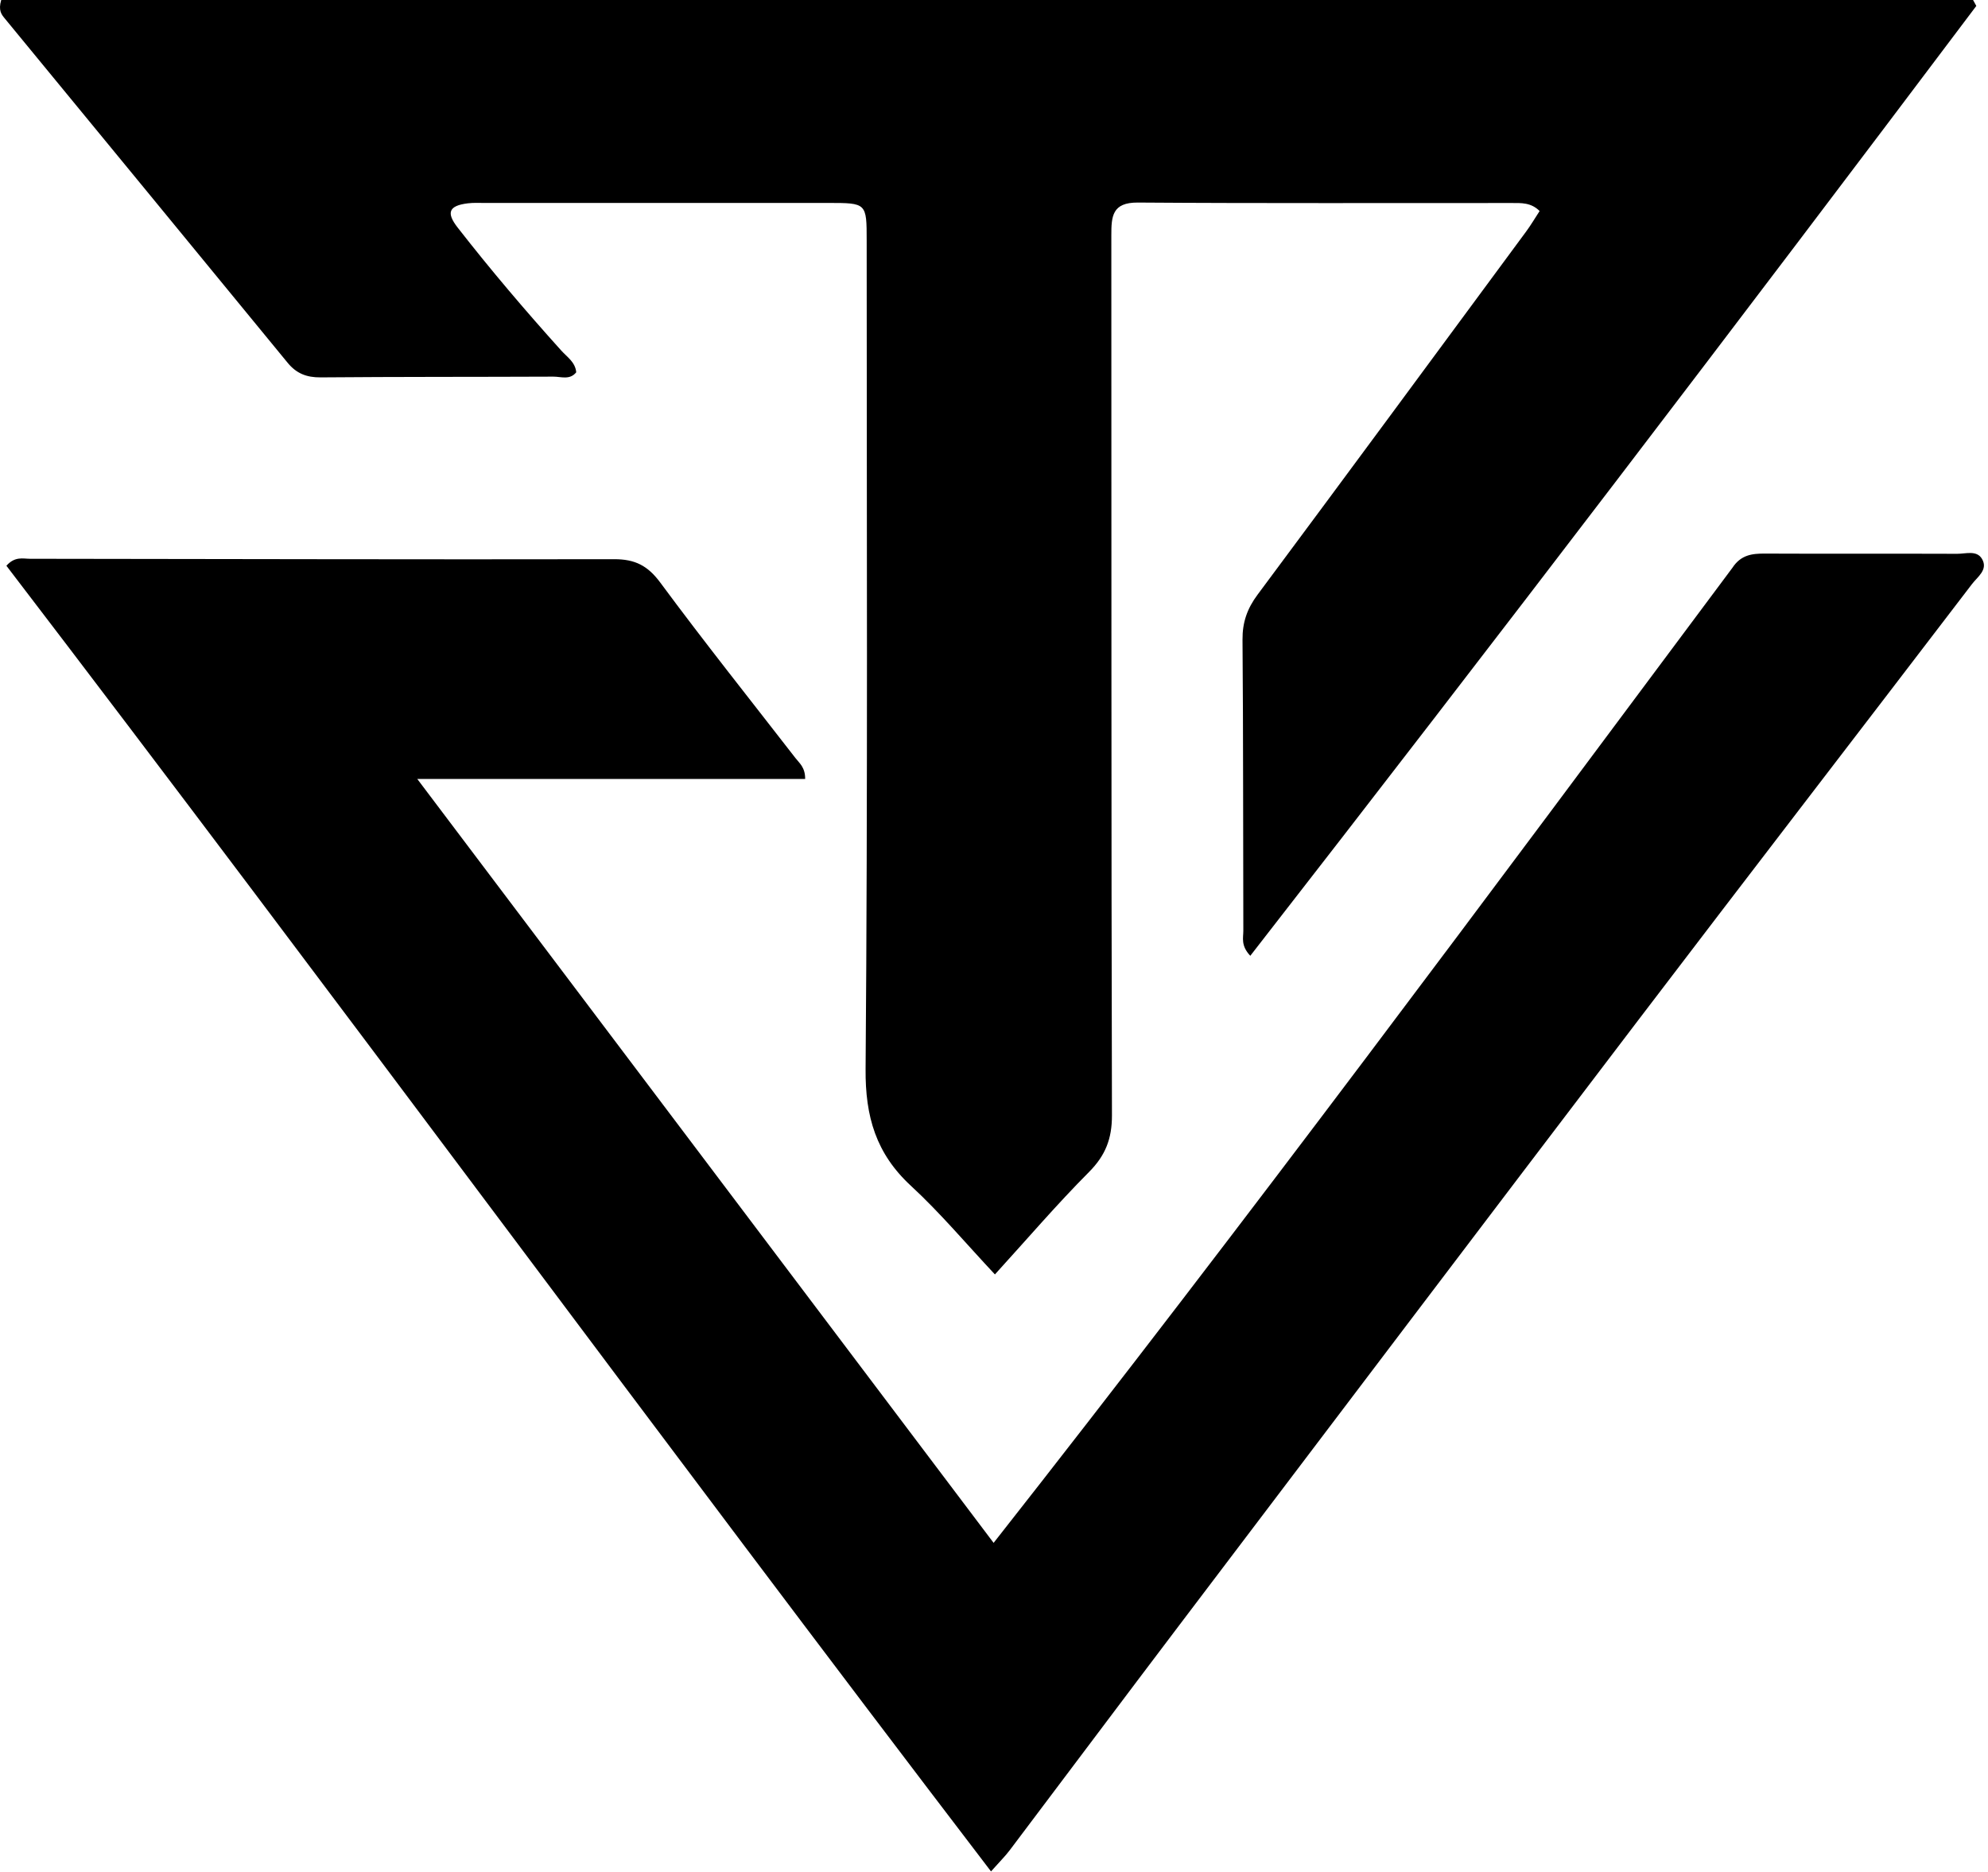
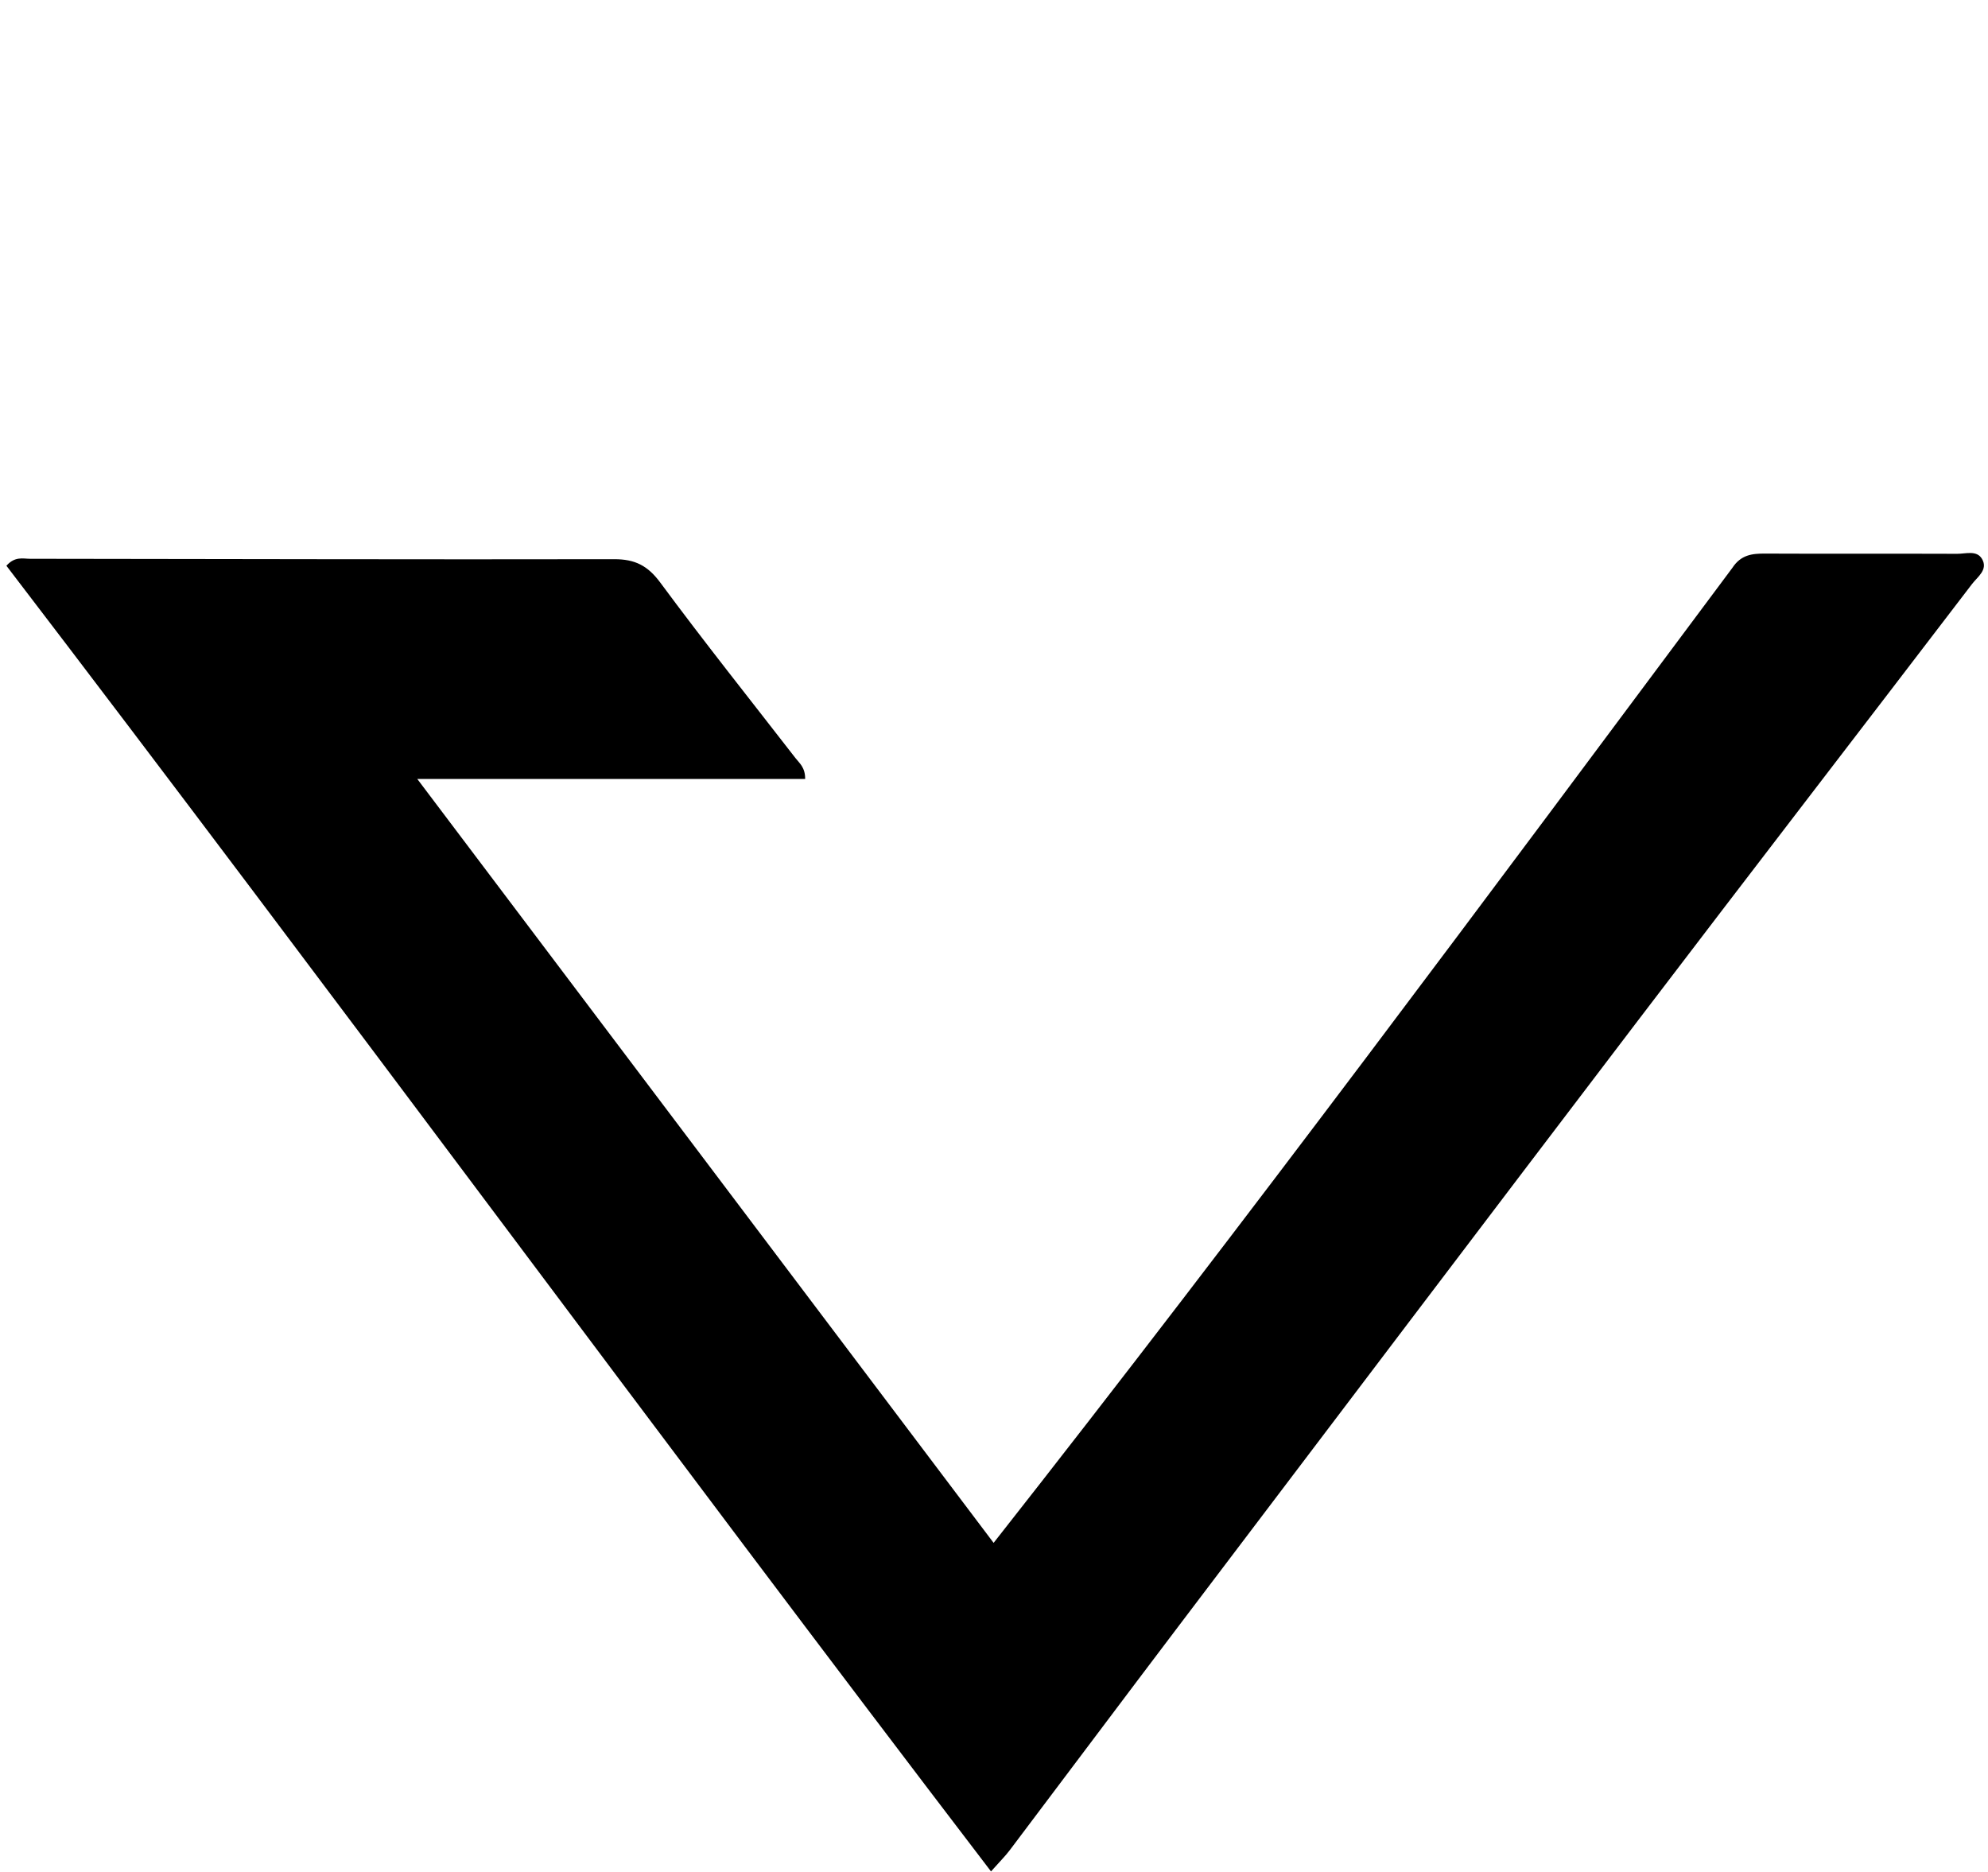
<svg xmlns="http://www.w3.org/2000/svg" width="444" height="418" viewBox="0 0 444 418" fill="none">
-   <path d="M404.891 0.002C417.148 0.003 428.906 0.003 440.664 0.003C440.906 0.443 441.149 0.883 441.391 1.324C387.913 72.363 334.015 143.08 279.241 213.456C277.077 211.169 277.69 209.43 277.686 207.858C277.62 186.193 277.682 164.528 277.503 142.864C277.471 138.966 278.561 135.902 280.869 132.801C300.942 105.823 320.89 78.751 340.857 51.695C341.926 50.248 342.839 48.687 343.857 47.129C341.937 45.203 339.731 45.341 337.63 45.339C309.799 45.317 281.967 45.437 254.137 45.237C248.37 45.196 248.203 48.33 248.206 52.581C248.255 118.076 248.172 183.571 248.343 249.065C248.357 254.324 246.891 258.055 243.202 261.762C236.062 268.934 229.465 276.646 222.205 284.615C215.789 277.78 210.018 270.889 203.467 264.844C195.66 257.64 193.236 249.404 193.321 238.762C193.814 177.104 193.565 115.44 193.564 53.778C193.564 45.322 193.554 45.322 184.964 45.322C159.466 45.324 133.968 45.324 108.47 45.328C107.137 45.328 105.789 45.245 104.474 45.408C100.255 45.932 99.598 47.467 102.21 50.818C109.583 60.277 117.349 69.406 125.377 78.316C126.672 79.754 128.491 80.87 128.695 83.145C127.256 84.934 125.296 84.107 123.593 84.114C106.262 84.19 88.93 84.134 71.6 84.28C68.487 84.306 66.207 83.418 64.235 81.012C43.221 55.377 22.155 29.784 1.108 4.176C0.368 3.275 -0.432 2.377 0.272 0C134.748 0 269.569 1.37719e-07 404.891 0.002Z" fill="black" />
  <path d="M386.918 126.802C388.817 123.906 391.323 123.618 394.138 123.631C408.47 123.699 422.803 123.623 437.135 123.68C439.034 123.688 441.499 122.814 442.671 124.836C444.064 127.239 441.654 128.828 440.43 130.43C415.557 162.992 390.541 195.444 365.721 228.047C331.527 272.963 297.458 317.973 263.368 362.968C250.7 379.689 238.133 396.486 225.495 413.23C224.505 414.541 223.319 415.705 221.333 417.94C147.213 320.933 75.253 222.876 1.429 126.346C3.355 124.196 5.118 124.79 6.684 124.791C50.182 124.832 93.68 124.969 137.177 124.884C141.823 124.875 144.672 126.322 147.483 130.125C157.28 143.379 167.561 156.275 177.664 169.304C178.557 170.455 179.844 171.381 179.823 173.962C151.416 173.962 123.082 173.962 93.193 173.962C136.534 231.406 178.876 287.525 221.914 344.566C278.493 272.618 332.492 199.786 386.918 126.802Z" fill="black" />
</svg>